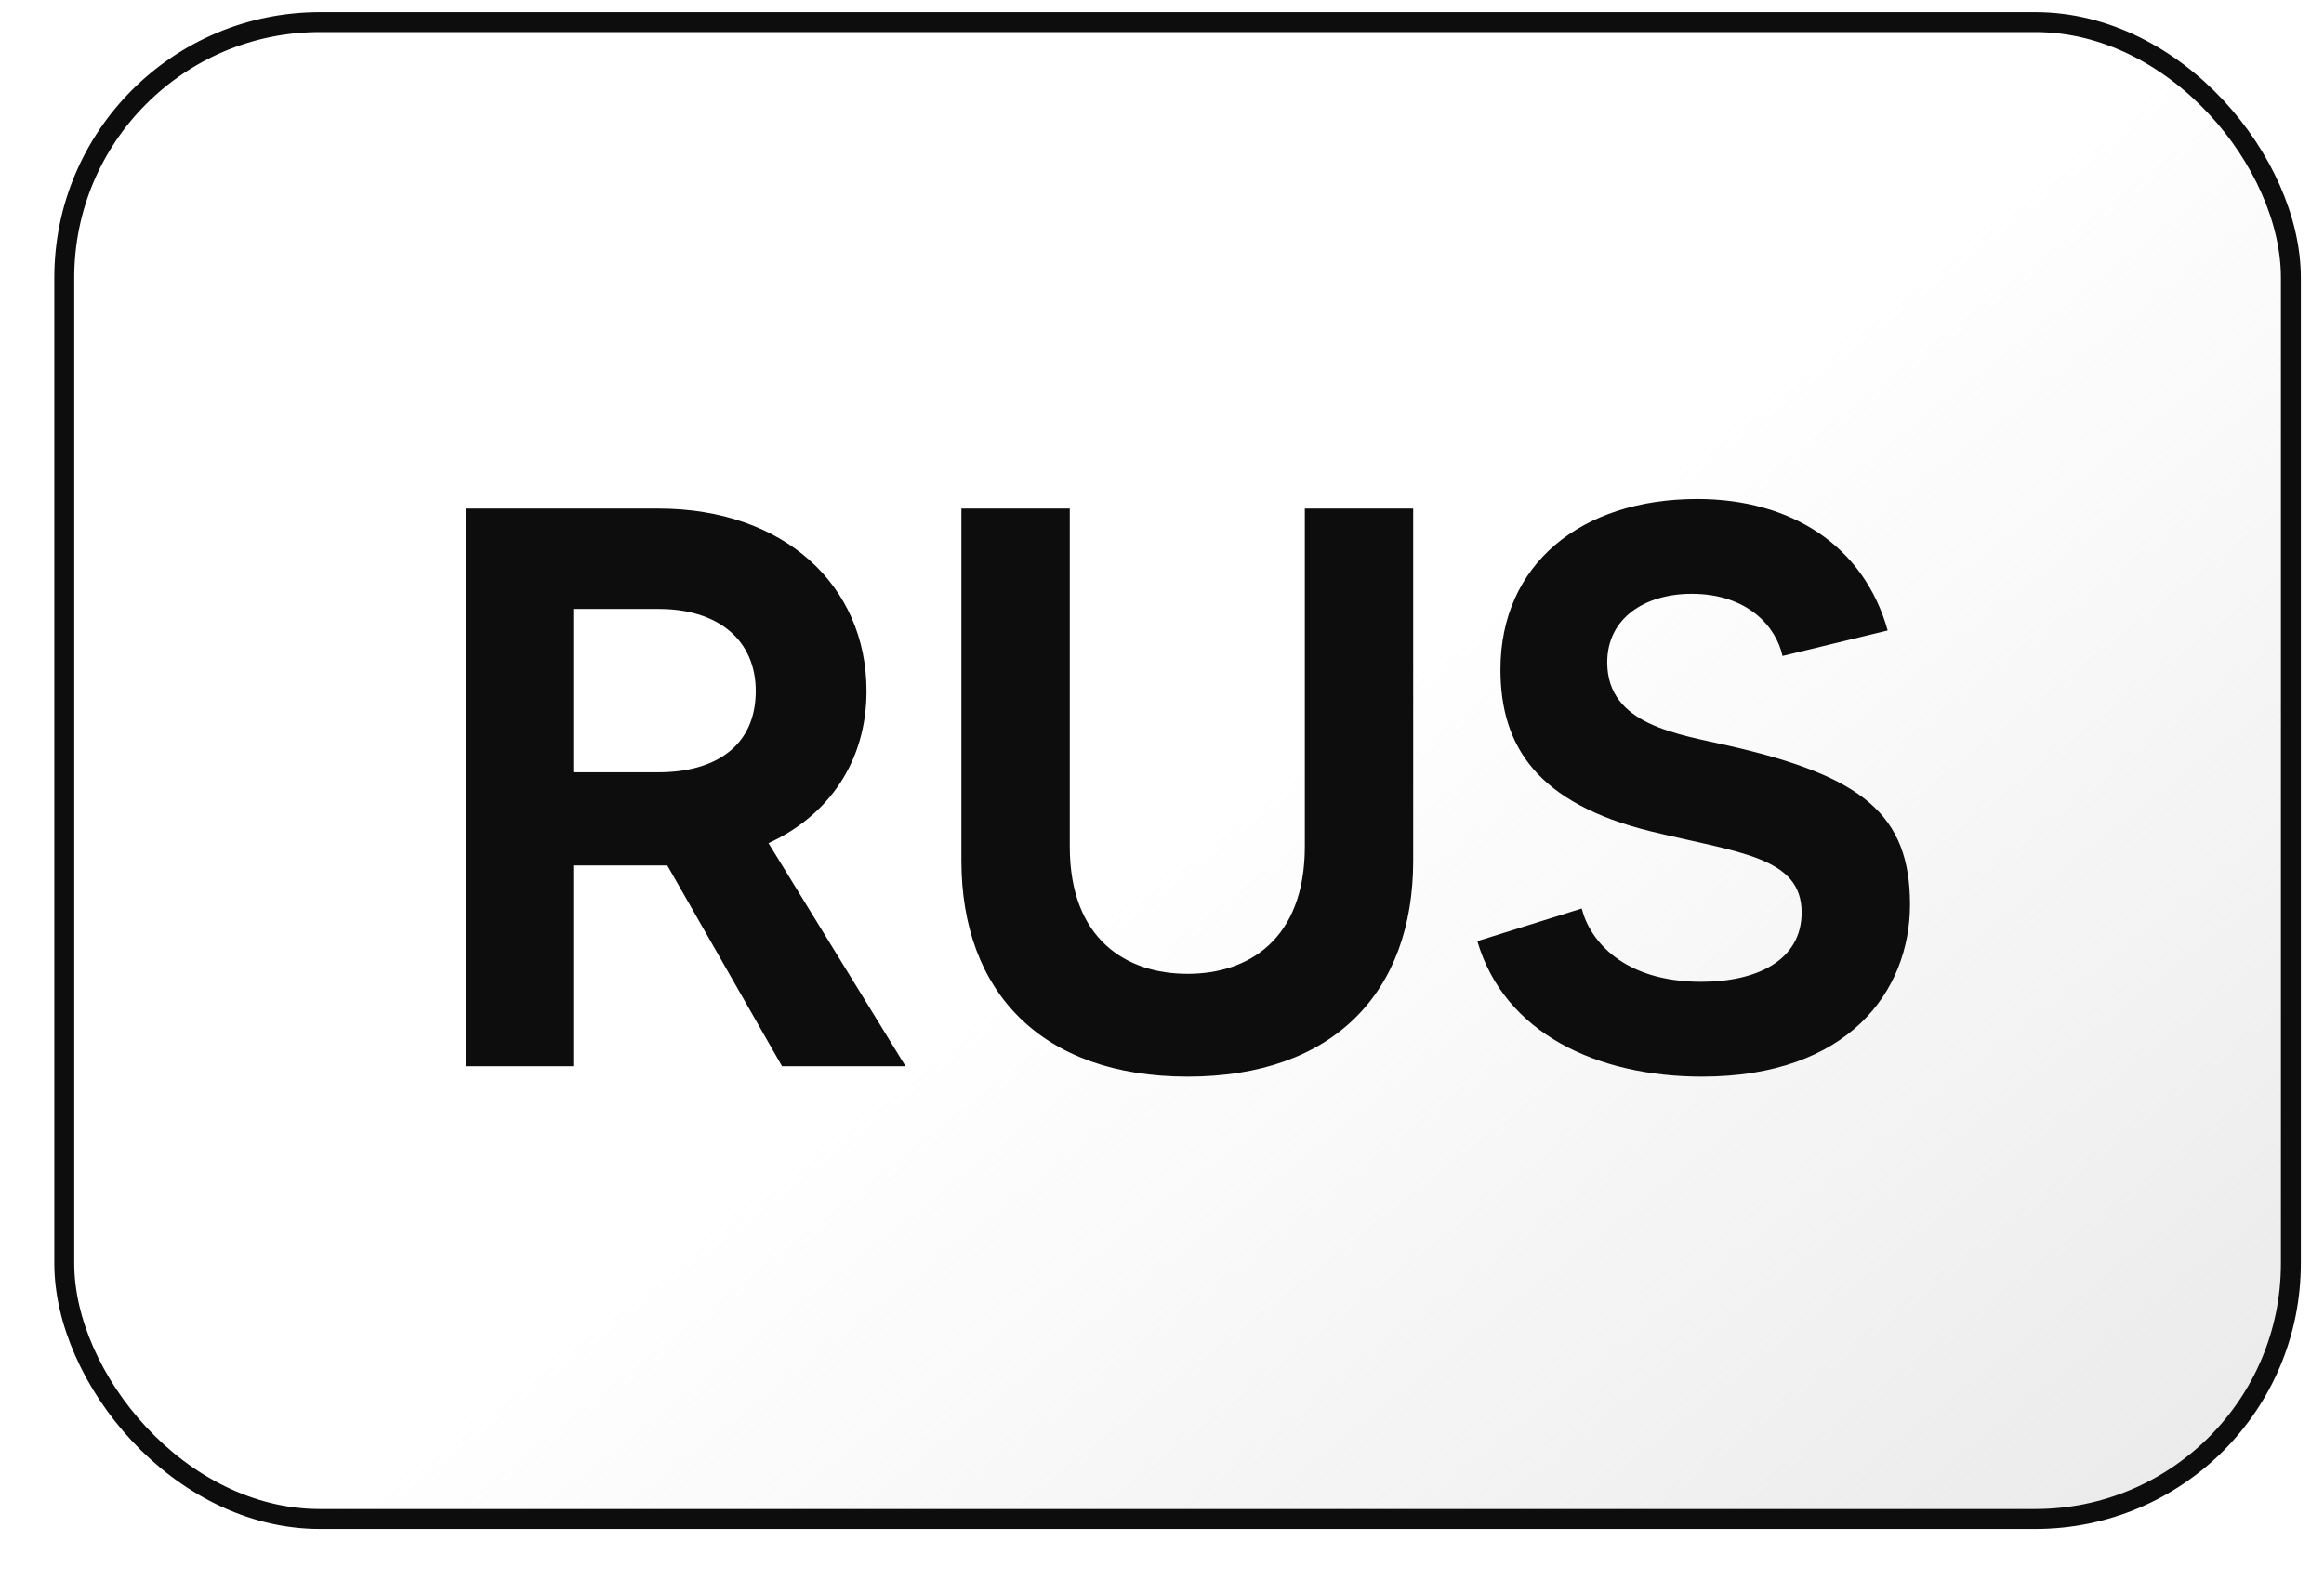
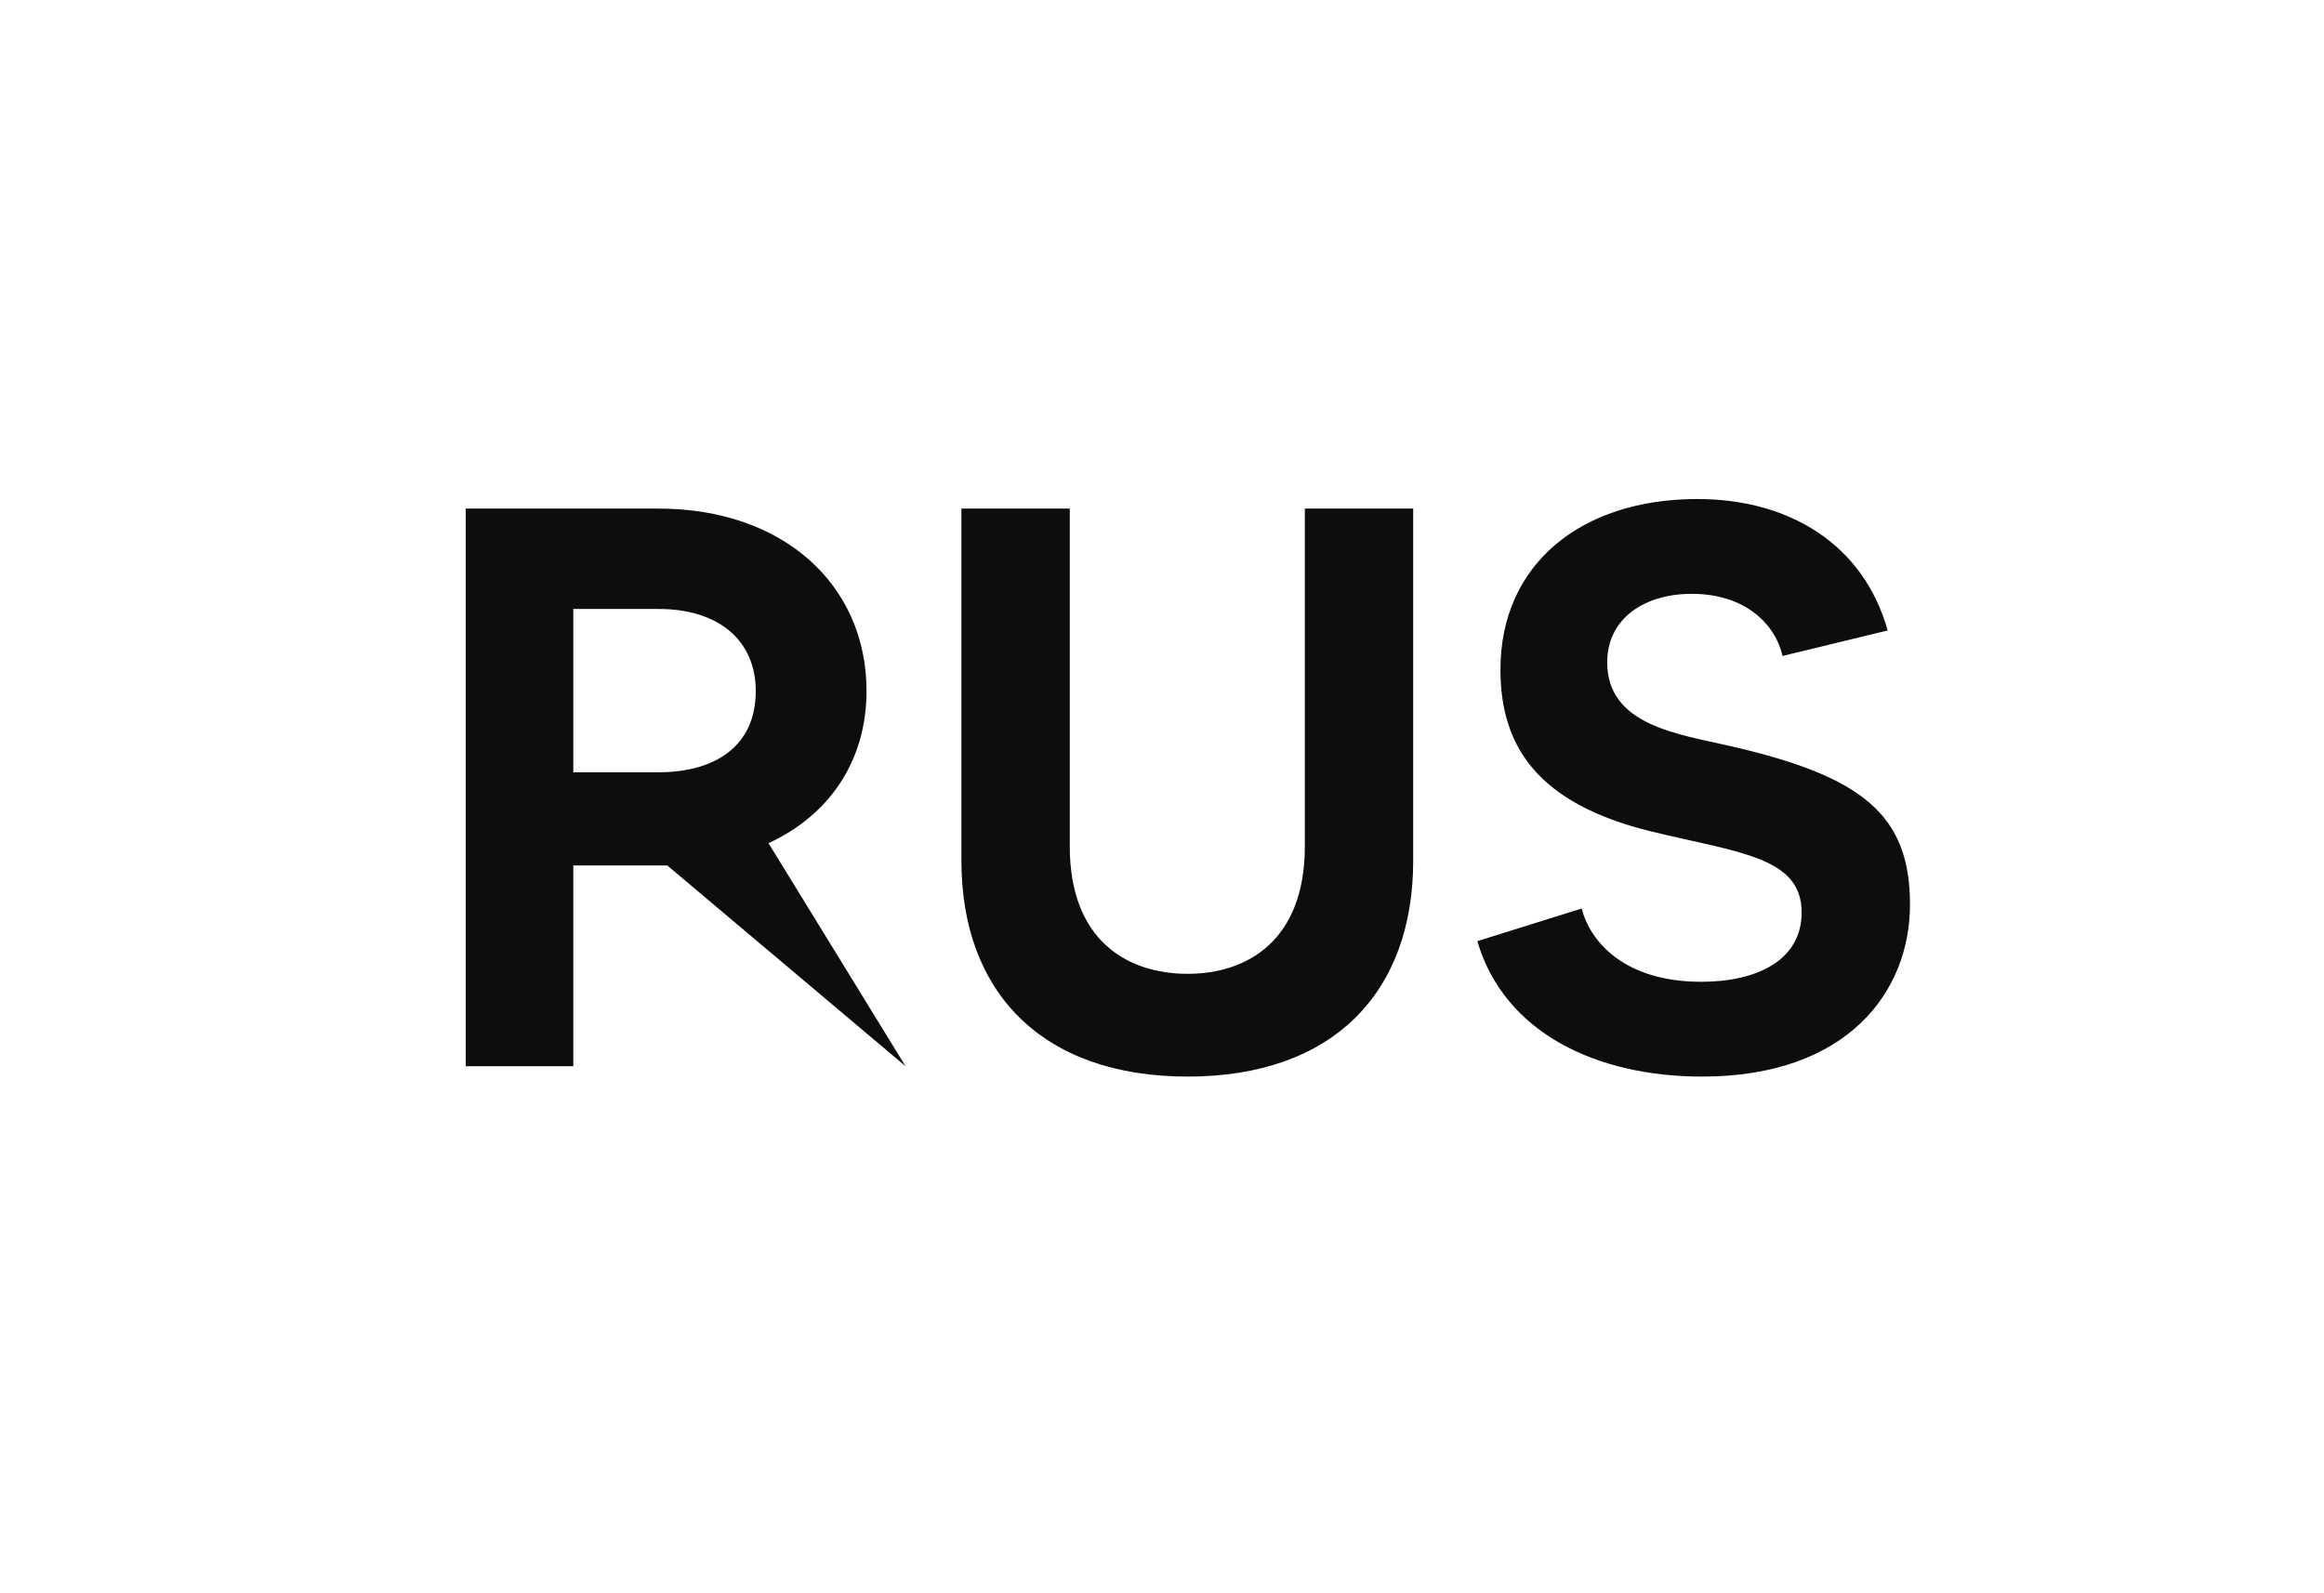
<svg xmlns="http://www.w3.org/2000/svg" width="35" height="24" viewBox="0 0 35 24" fill="none">
-   <rect x="0.968" y="0.333" width="33.533" height="22.548" rx="3.85" fill="url(#paint0_linear_2205_385)" stroke="#0D0D0D" stroke-width="0.3" />
-   <path d="M13.638 16.061H11.778L10.05 13.037C10.014 13.037 9.966 13.037 9.918 13.037H8.634V16.061H7.014V7.661H9.918C11.802 7.661 13.05 8.813 13.05 10.409C13.05 11.465 12.486 12.281 11.574 12.701L13.638 16.061ZM8.634 9.173V11.633H9.918C10.758 11.633 11.382 11.249 11.382 10.409C11.382 9.653 10.83 9.173 9.918 9.173H8.634ZM19.651 7.661H21.283V12.965C21.283 14.945 20.083 16.217 17.887 16.217C15.691 16.217 14.479 14.945 14.479 12.965V7.661H16.111V12.749C16.111 14.153 16.963 14.669 17.887 14.669C18.799 14.669 19.651 14.153 19.651 12.749V7.661ZM26.053 11.237C28.045 11.693 28.765 12.269 28.765 13.625C28.765 14.933 27.829 16.217 25.633 16.217C24.061 16.217 22.657 15.569 22.249 14.177L23.821 13.685C23.941 14.165 24.445 14.789 25.621 14.789C26.461 14.789 27.133 14.465 27.133 13.745C27.133 12.905 26.185 12.845 24.853 12.521C23.161 12.101 22.597 11.249 22.597 10.085C22.597 8.501 23.809 7.517 25.561 7.517C26.965 7.517 28.069 8.213 28.429 9.497L26.845 9.881C26.749 9.437 26.317 8.945 25.477 8.945C24.781 8.945 24.205 9.305 24.205 9.977C24.205 10.925 25.273 11.057 26.053 11.237Z" fill="#0D0D0D" />
+   <path d="M13.638 16.061L10.05 13.037C10.014 13.037 9.966 13.037 9.918 13.037H8.634V16.061H7.014V7.661H9.918C11.802 7.661 13.05 8.813 13.05 10.409C13.05 11.465 12.486 12.281 11.574 12.701L13.638 16.061ZM8.634 9.173V11.633H9.918C10.758 11.633 11.382 11.249 11.382 10.409C11.382 9.653 10.83 9.173 9.918 9.173H8.634ZM19.651 7.661H21.283V12.965C21.283 14.945 20.083 16.217 17.887 16.217C15.691 16.217 14.479 14.945 14.479 12.965V7.661H16.111V12.749C16.111 14.153 16.963 14.669 17.887 14.669C18.799 14.669 19.651 14.153 19.651 12.749V7.661ZM26.053 11.237C28.045 11.693 28.765 12.269 28.765 13.625C28.765 14.933 27.829 16.217 25.633 16.217C24.061 16.217 22.657 15.569 22.249 14.177L23.821 13.685C23.941 14.165 24.445 14.789 25.621 14.789C26.461 14.789 27.133 14.465 27.133 13.745C27.133 12.905 26.185 12.845 24.853 12.521C23.161 12.101 22.597 11.249 22.597 10.085C22.597 8.501 23.809 7.517 25.561 7.517C26.965 7.517 28.069 8.213 28.429 9.497L26.845 9.881C26.749 9.437 26.317 8.945 25.477 8.945C24.781 8.945 24.205 9.305 24.205 9.977C24.205 10.925 25.273 11.057 26.053 11.237Z" fill="#0D0D0D" />
  <defs>
    <linearGradient id="paint0_linear_2205_385" x1="40.899" y1="31.037" x2="23.064" y2="8.441" gradientUnits="userSpaceOnUse">
      <stop stop-color="#DDDDDD" />
      <stop offset="1" stop-color="#DDDDDD" stop-opacity="0" />
    </linearGradient>
  </defs>
</svg>